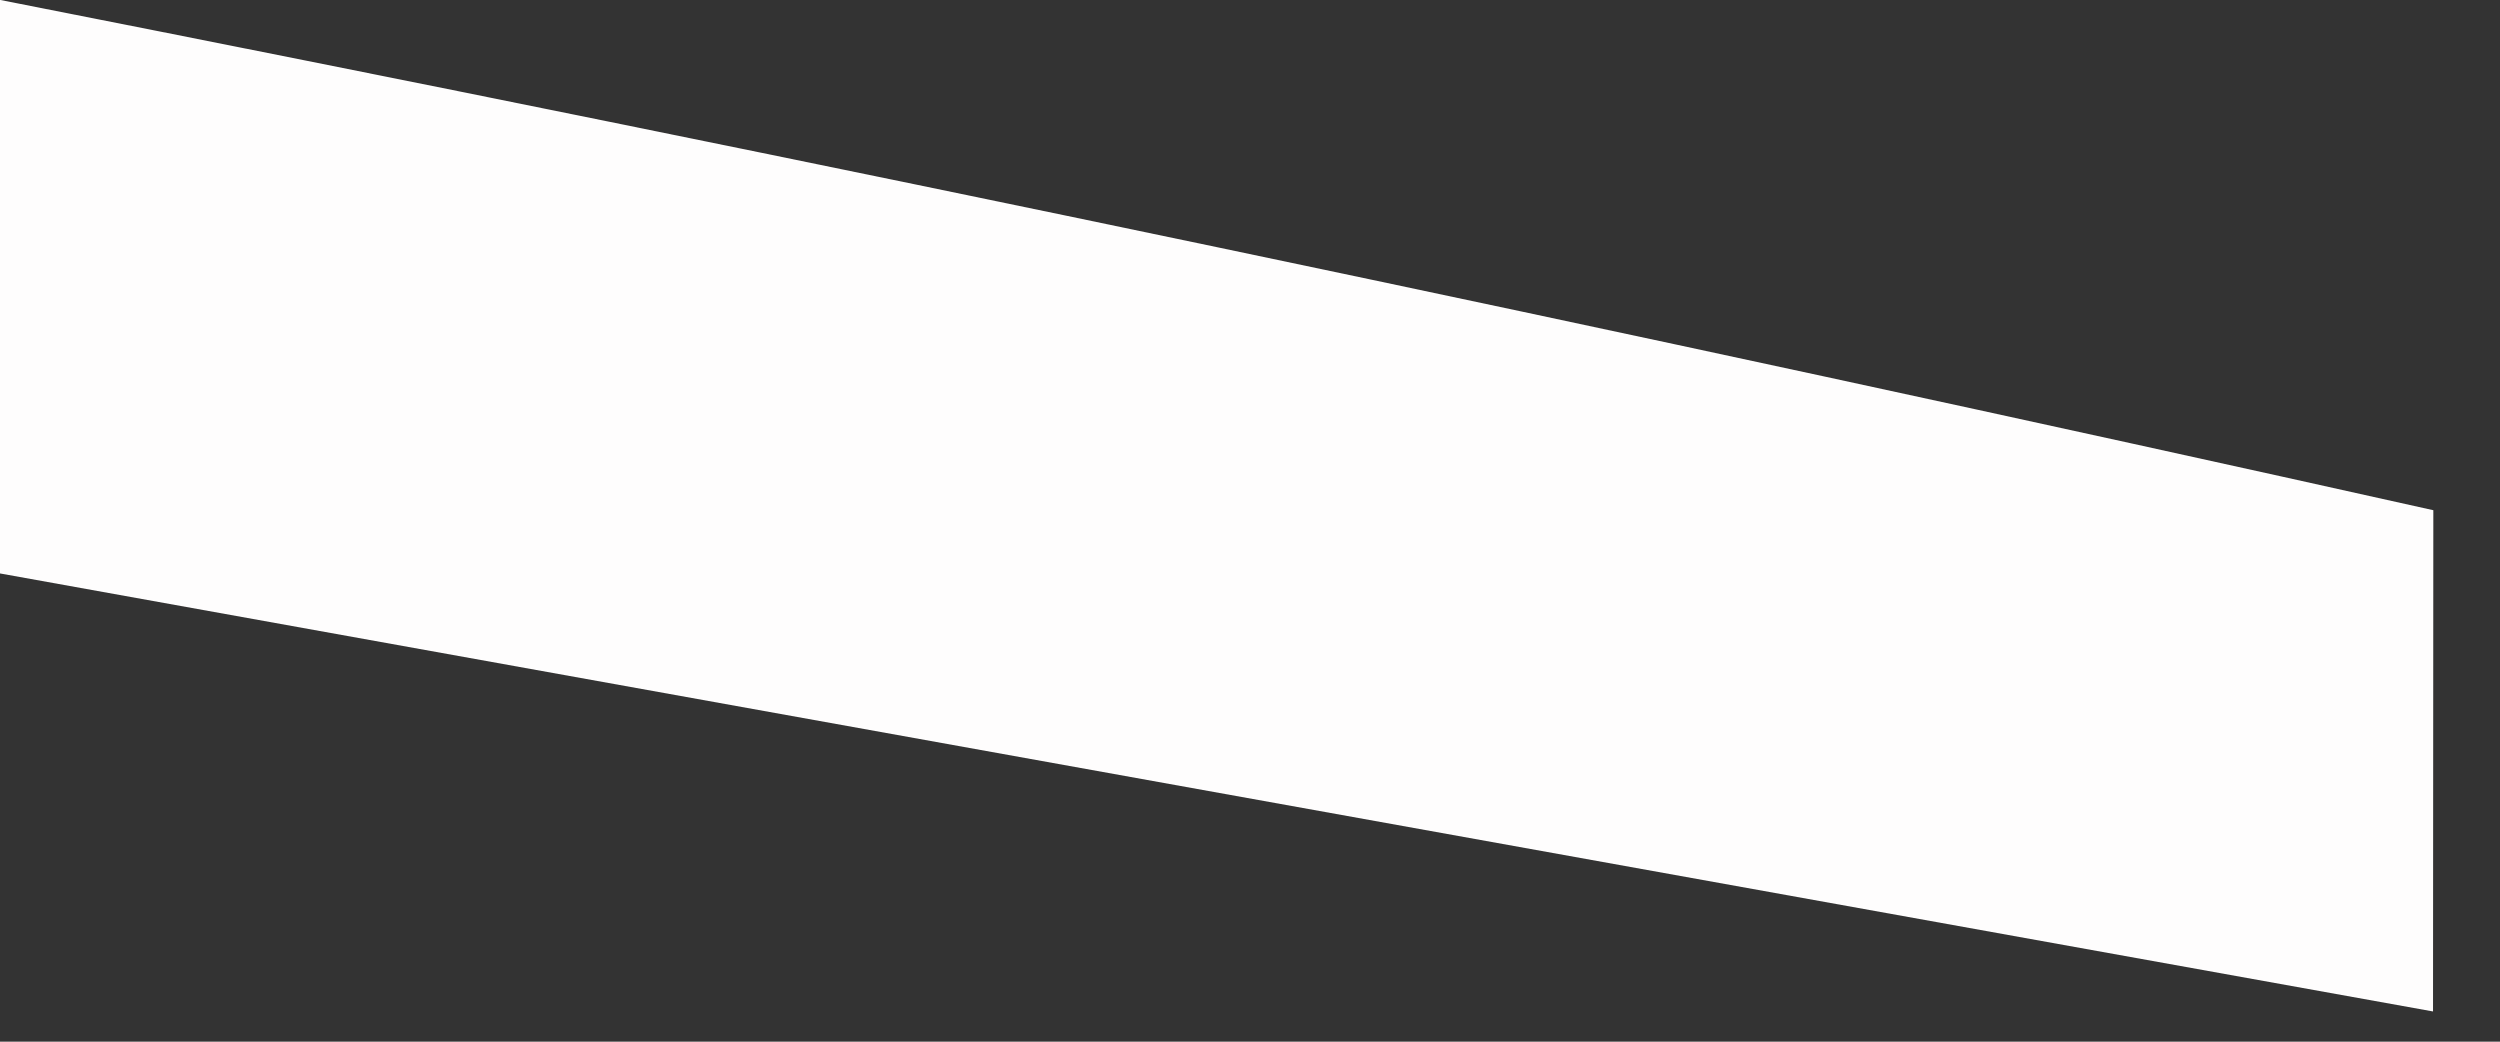
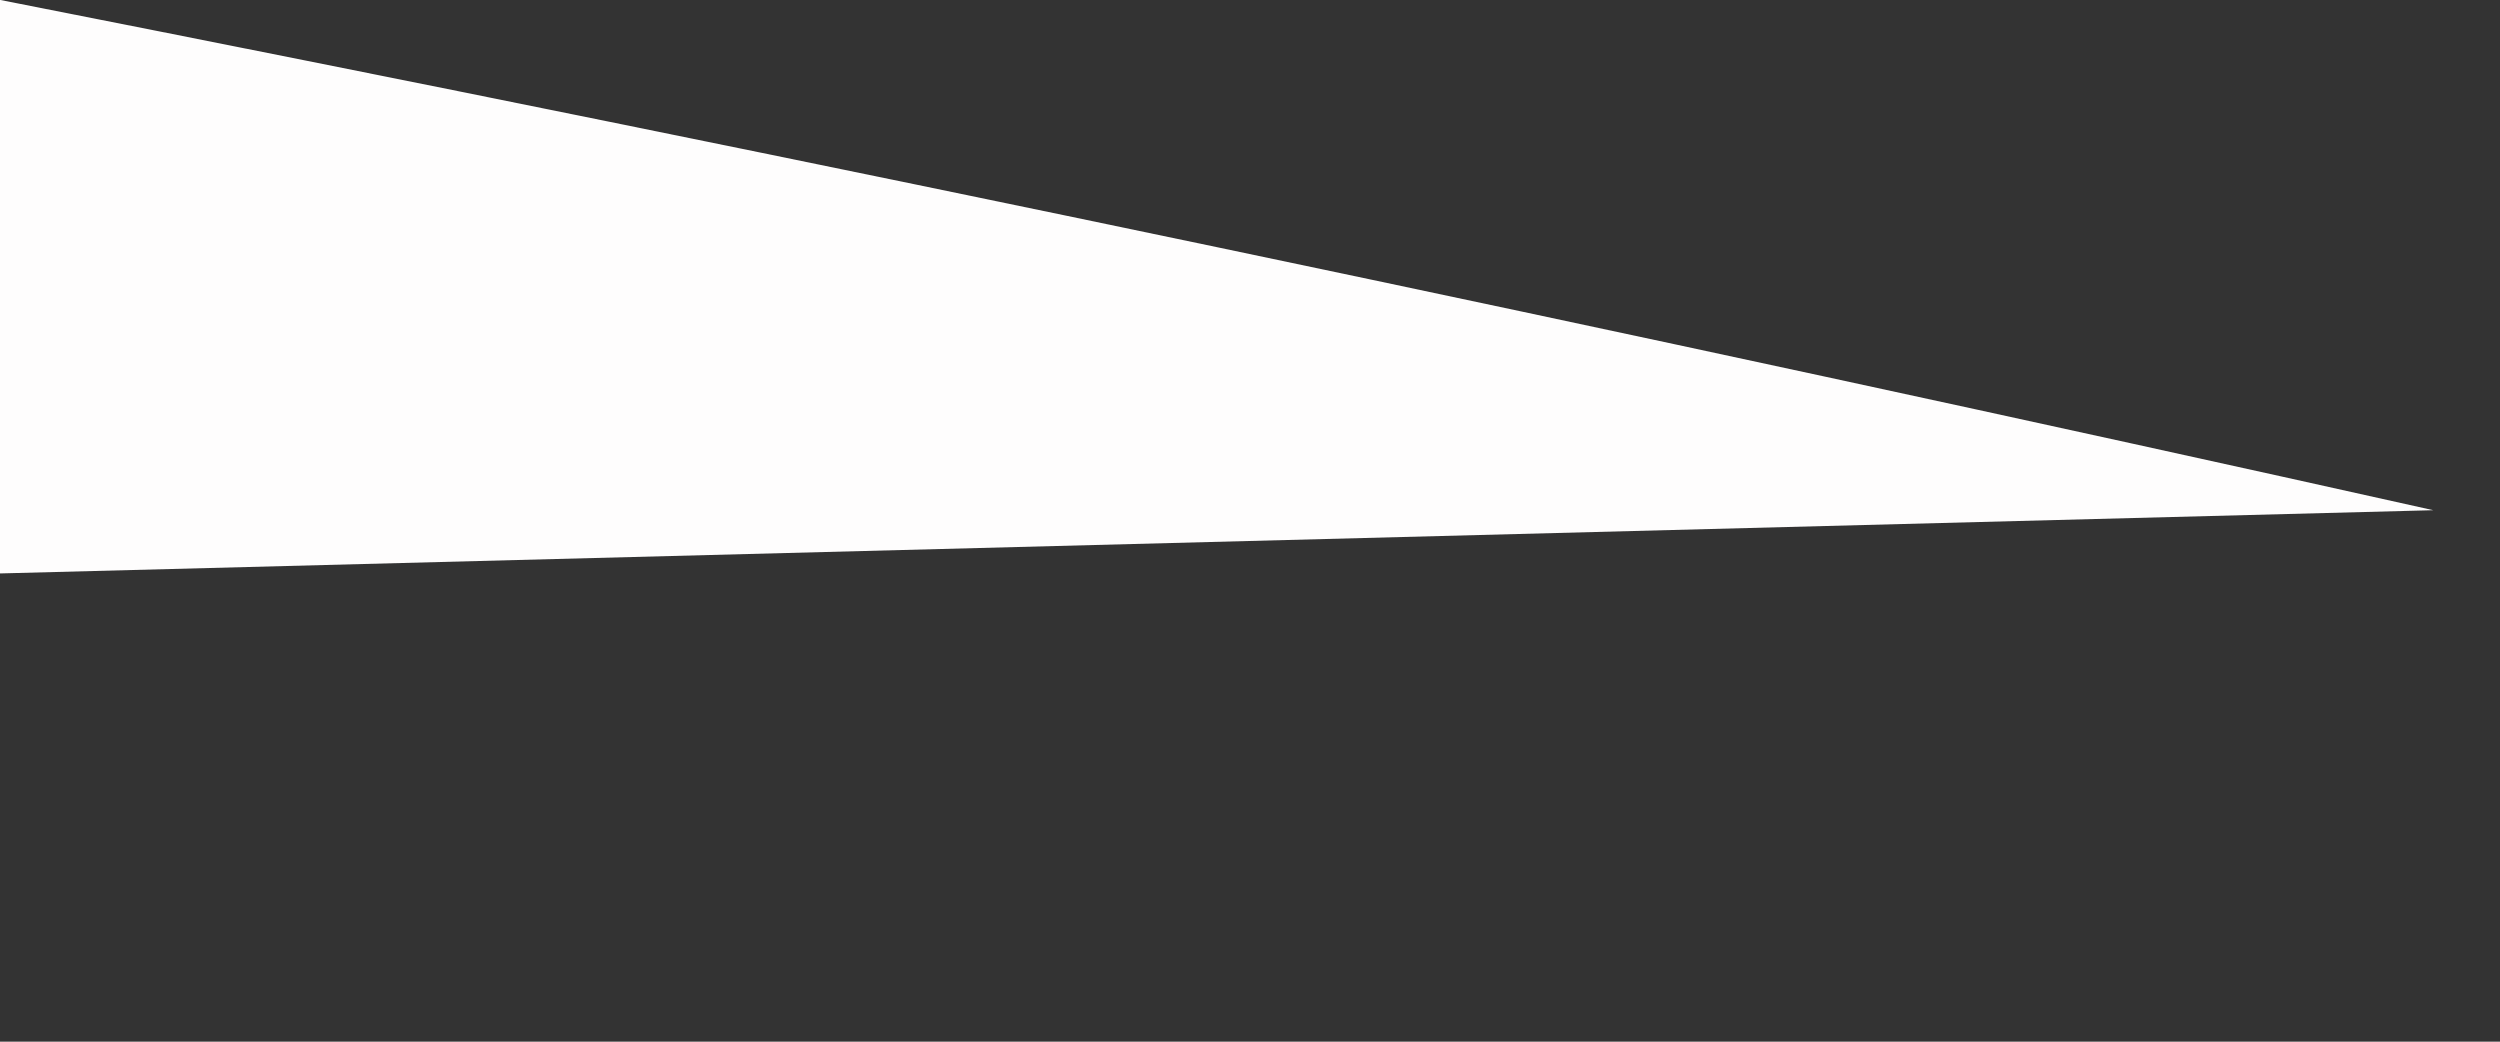
<svg xmlns="http://www.w3.org/2000/svg" fill="none" height="100%" overflow="visible" preserveAspectRatio="none" style="display: block;" viewBox="0 0 24 10" width="100%">
  <rect x="0" y="0" width="24" height="10" fill="#333333" stroke="none" />
-   <path d="M0.004 0C7.809 1.536 15.596 3.167 23.36 4.898L23.357 9.71L0 5.505V0H0.004Z" fill="#FEFDFD" id="Vector" />
+   <path d="M0.004 0C7.809 1.536 15.596 3.167 23.36 4.898L0 5.505V0H0.004Z" fill="#FEFDFD" id="Vector" />
</svg>